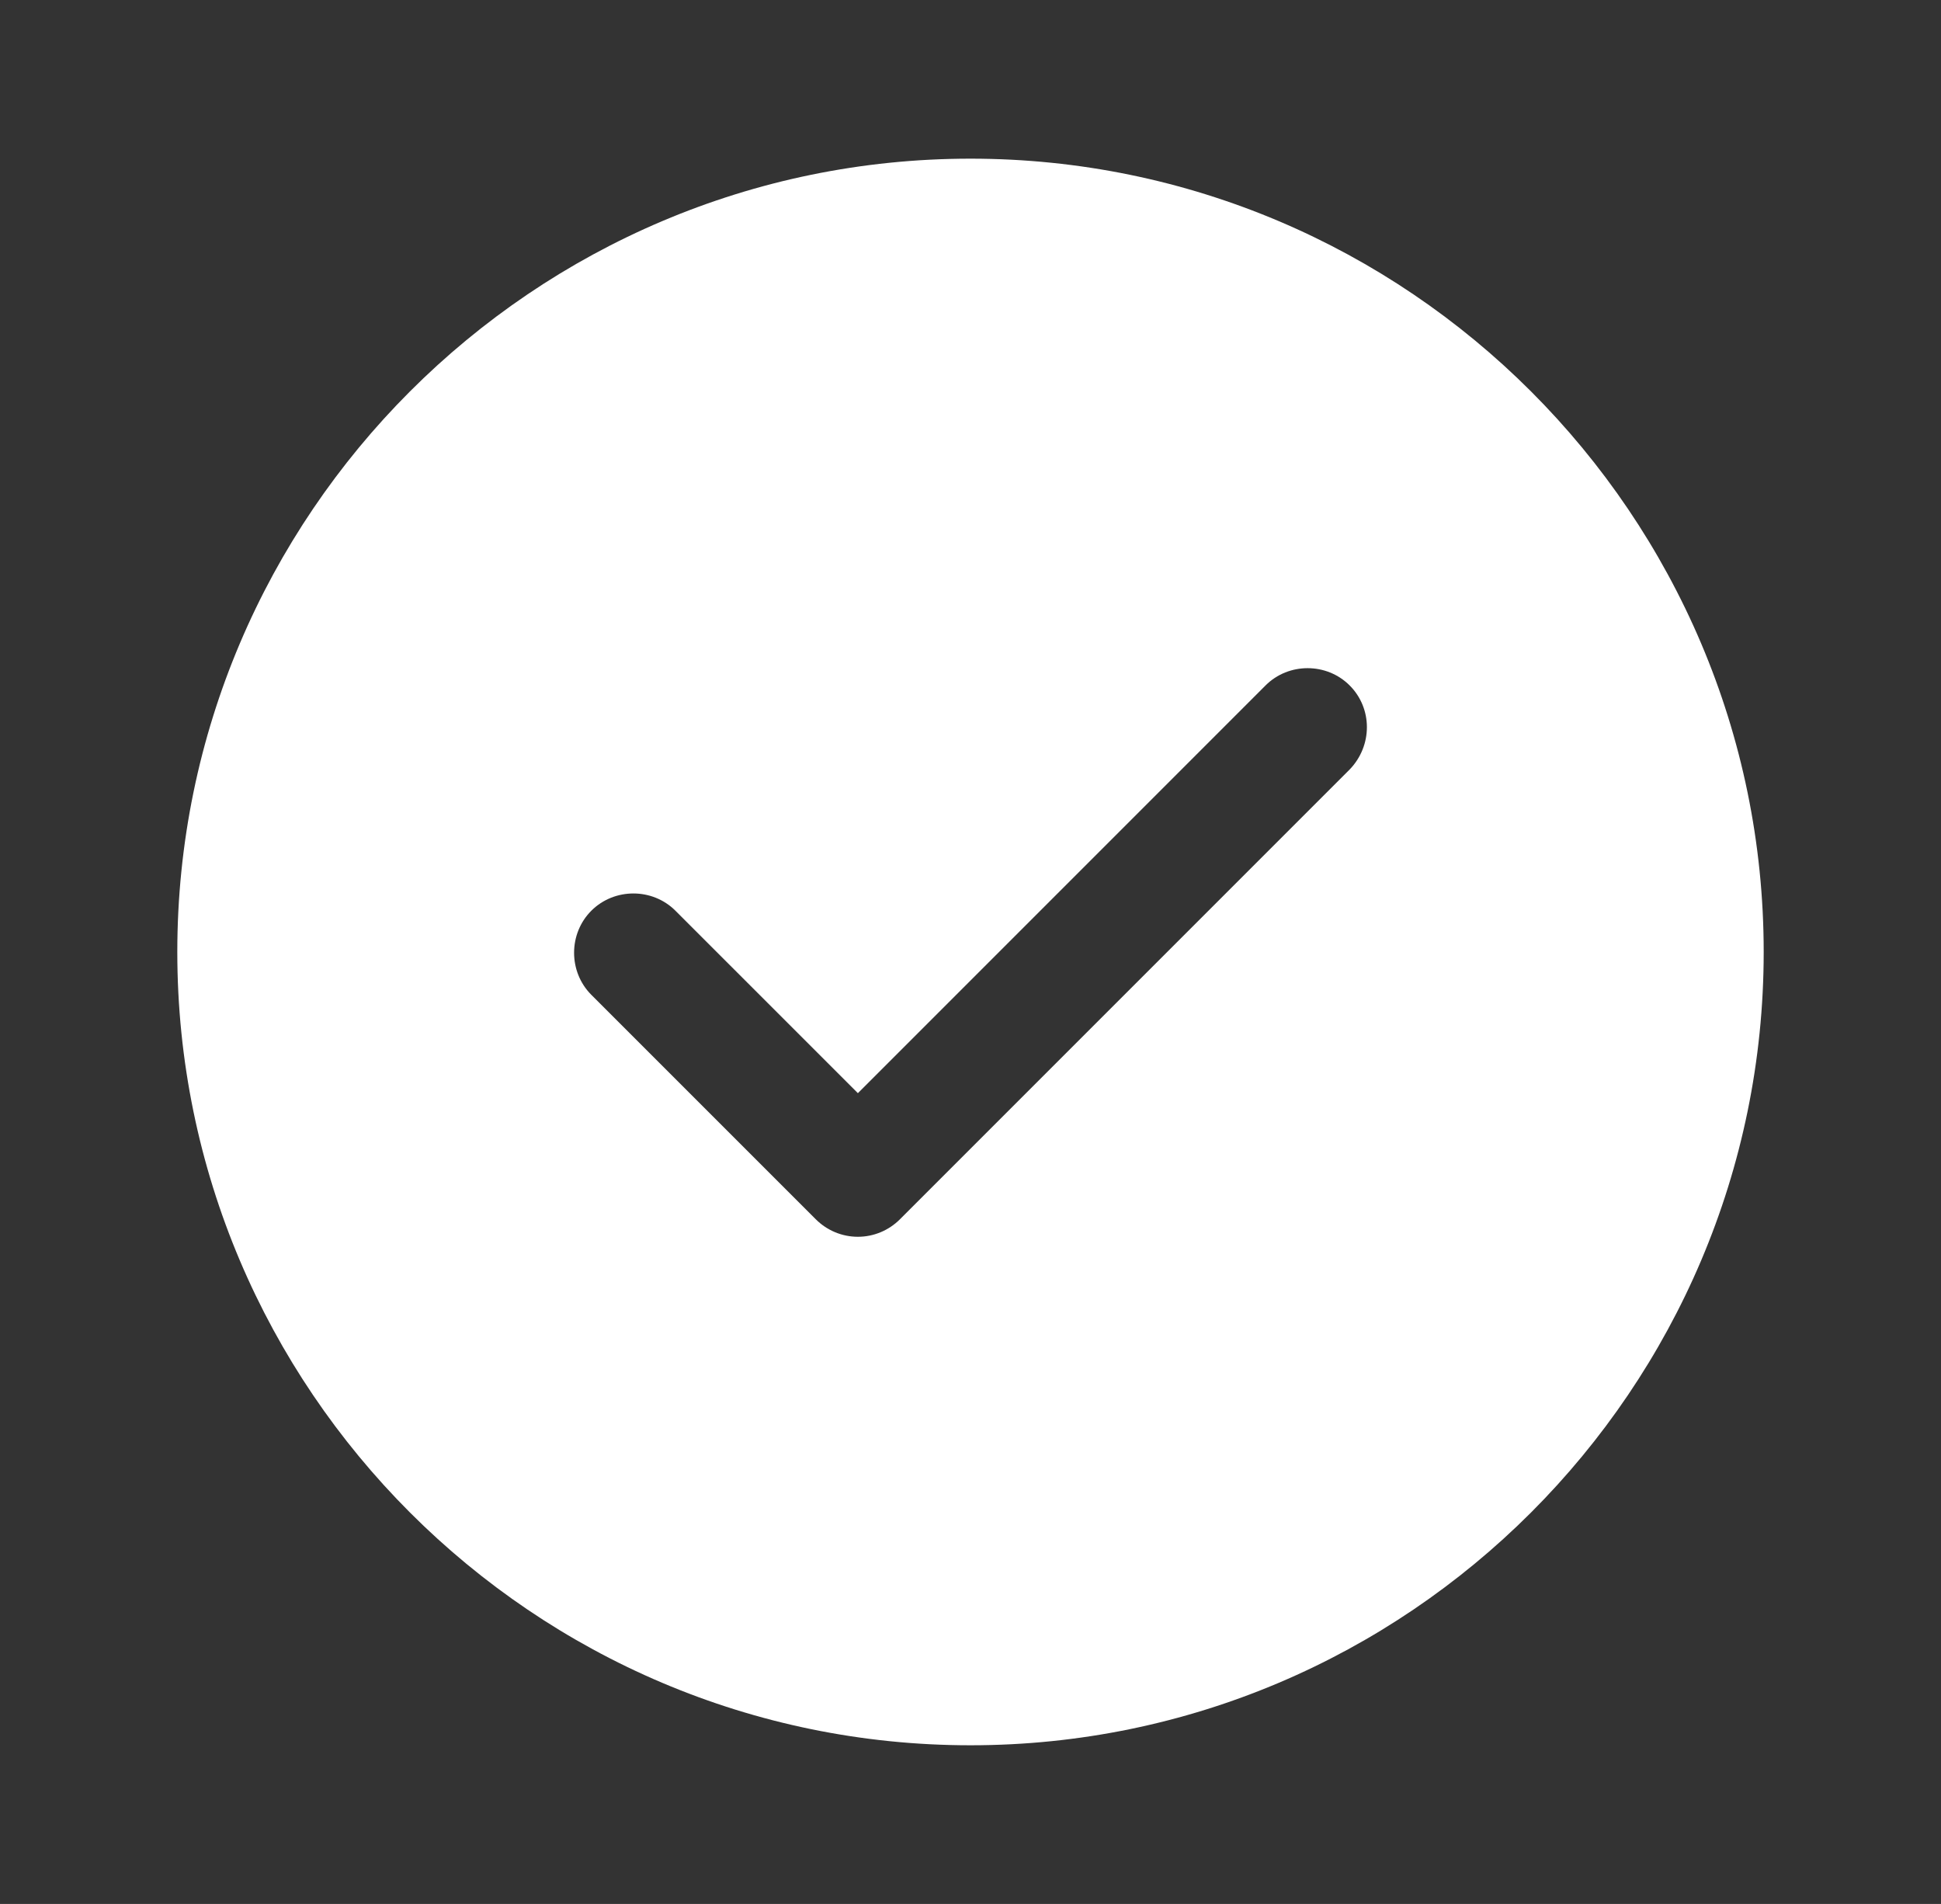
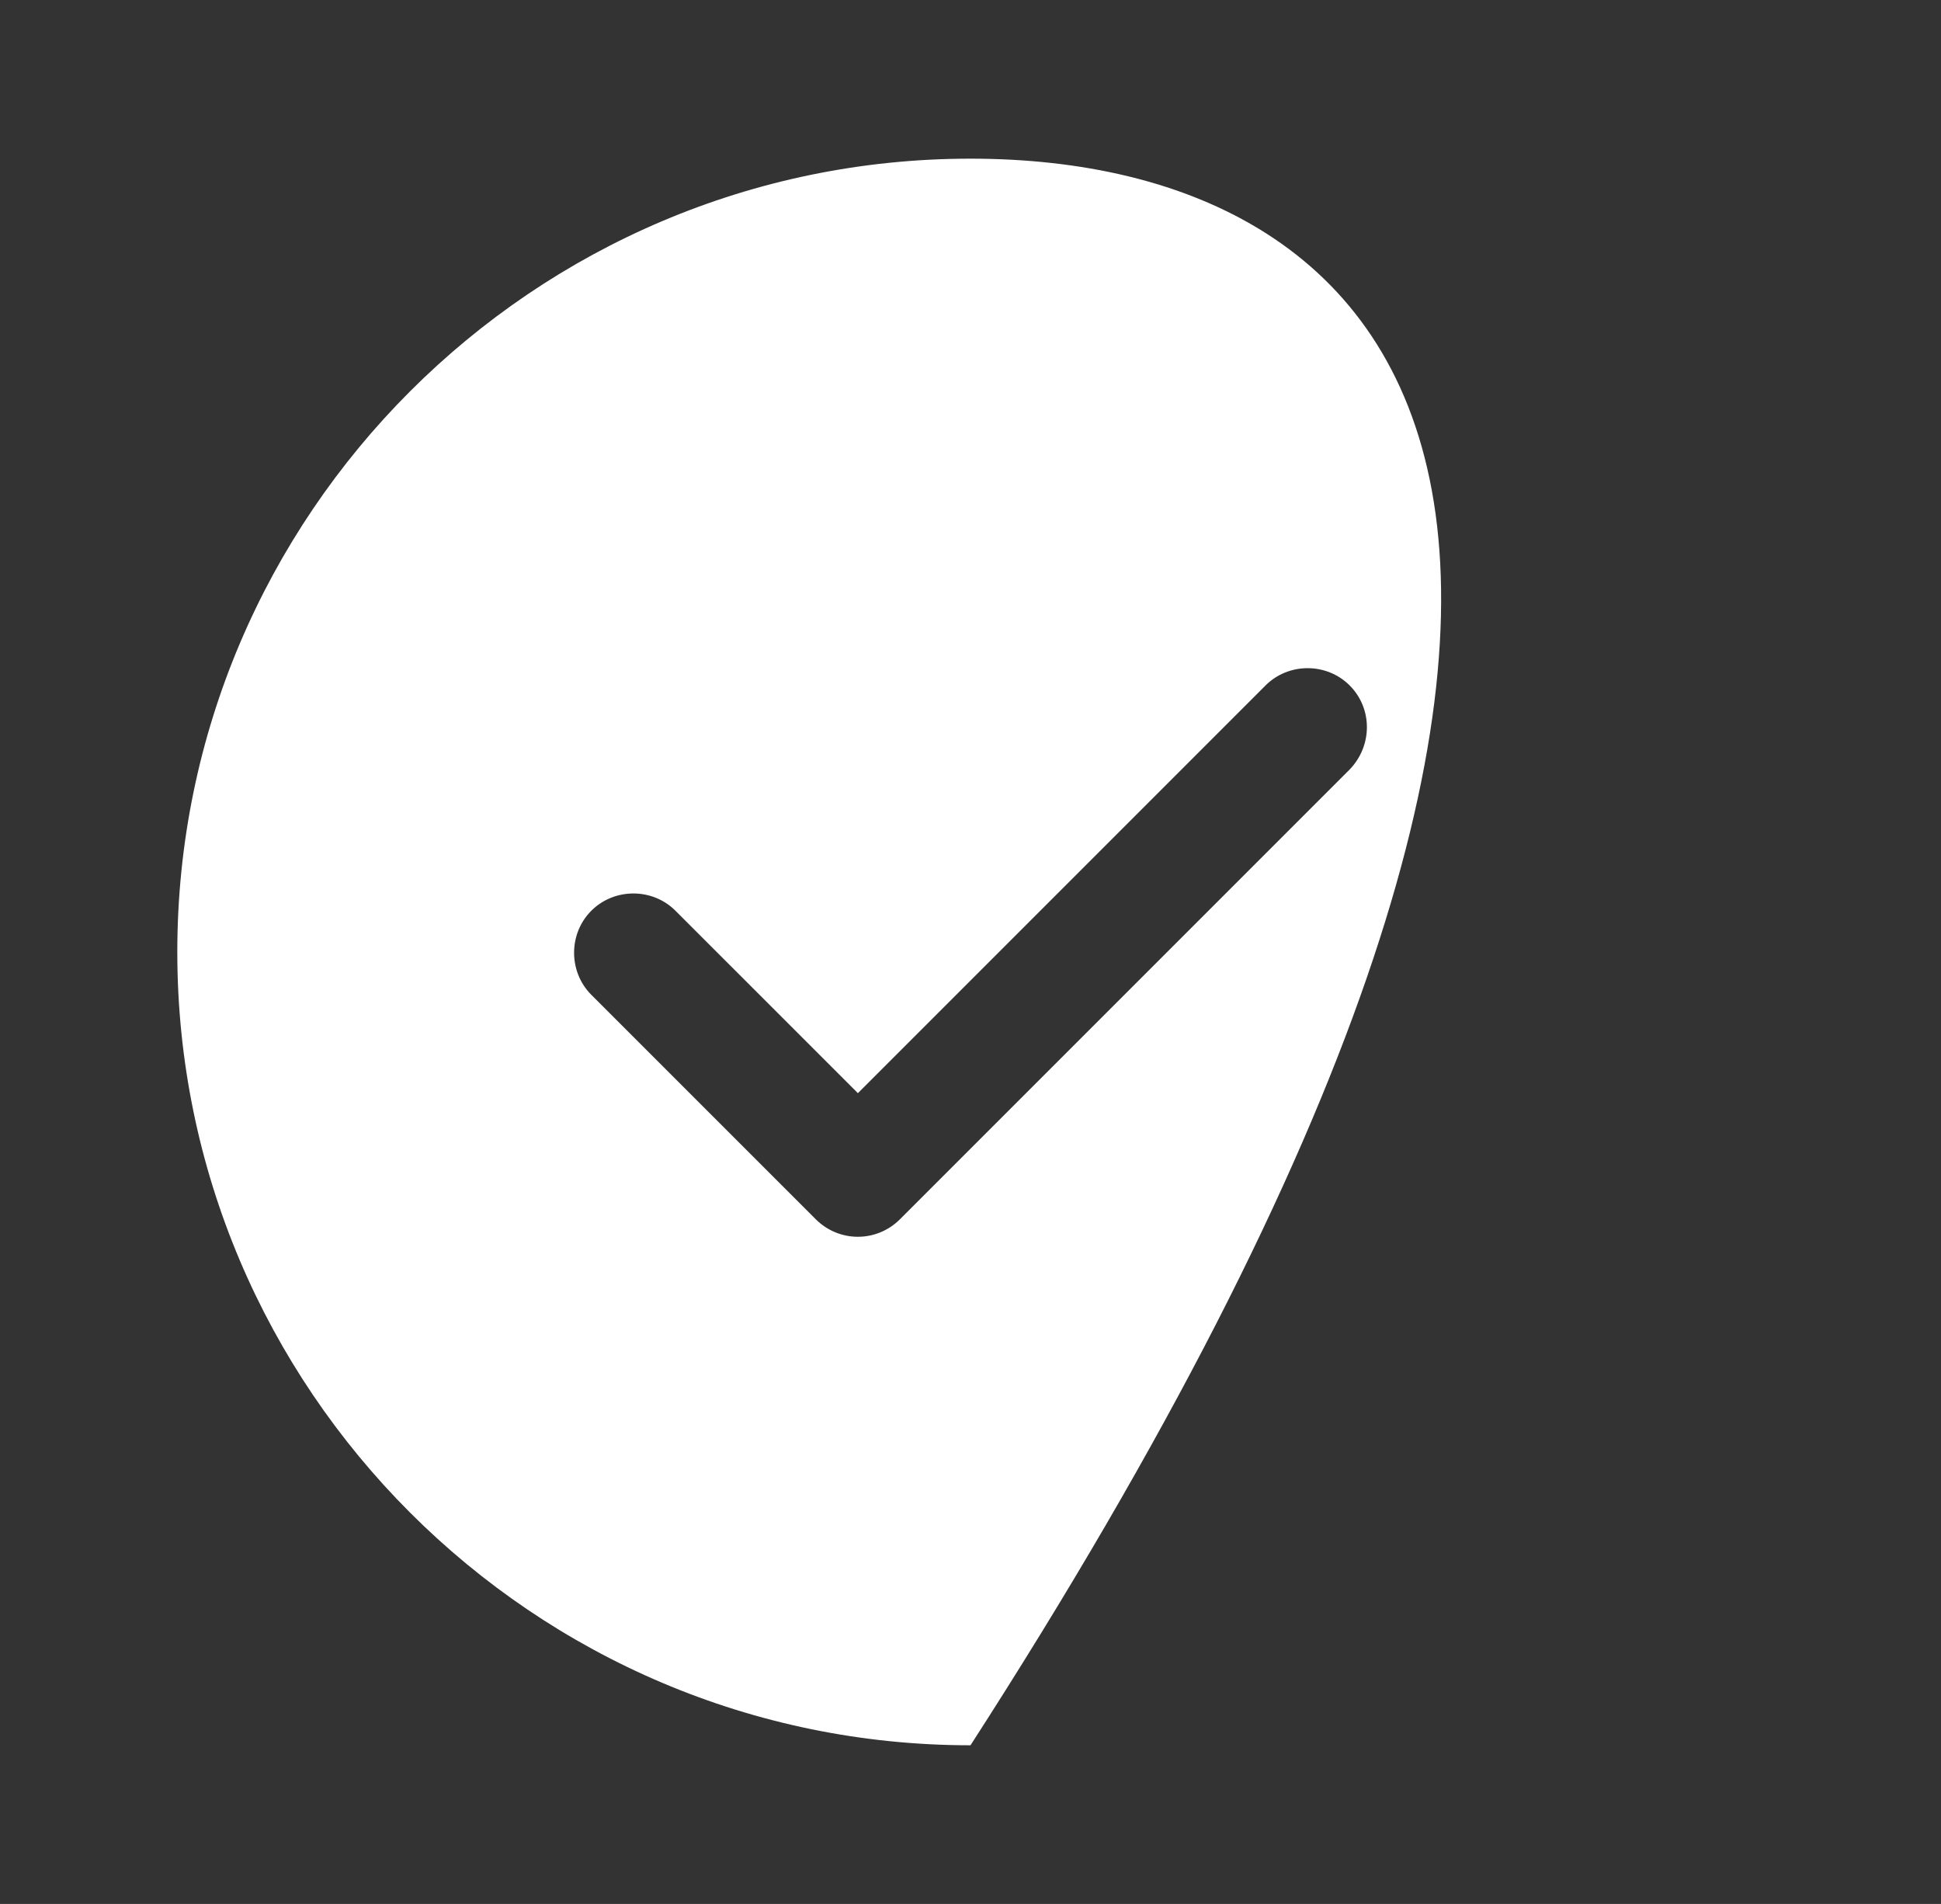
<svg xmlns="http://www.w3.org/2000/svg" width="52" height="51" viewBox="0 0 52 51" fill="none">
  <rect x="0" y="0" width="52" height="51" fill="#333333" stroke="none" />
-   <path d="M26 4.25C14.291 4.25 4.75 13.791 4.75 25.5C4.75 37.209 14.291 46.75 26 46.75C37.709 46.75 47.25 37.209 47.25 25.5C47.25 13.791 37.709 4.25 26 4.25ZM36.157 20.613L24.109 32.661C23.811 32.959 23.407 33.129 22.983 33.129C22.558 33.129 22.154 32.959 21.856 32.661L15.842 26.648C15.226 26.031 15.226 25.011 15.842 24.395C16.459 23.779 17.479 23.779 18.095 24.395L22.983 29.282L33.905 18.36C34.521 17.744 35.541 17.744 36.157 18.36C36.774 18.976 36.774 19.975 36.157 20.613Z" fill="white" />
+   <path d="M26 4.25C14.291 4.25 4.75 13.791 4.75 25.5C4.75 37.209 14.291 46.75 26 46.75C47.25 13.791 37.709 4.25 26 4.25ZM36.157 20.613L24.109 32.661C23.811 32.959 23.407 33.129 22.983 33.129C22.558 33.129 22.154 32.959 21.856 32.661L15.842 26.648C15.226 26.031 15.226 25.011 15.842 24.395C16.459 23.779 17.479 23.779 18.095 24.395L22.983 29.282L33.905 18.36C34.521 17.744 35.541 17.744 36.157 18.36C36.774 18.976 36.774 19.975 36.157 20.613Z" fill="white" />
</svg>